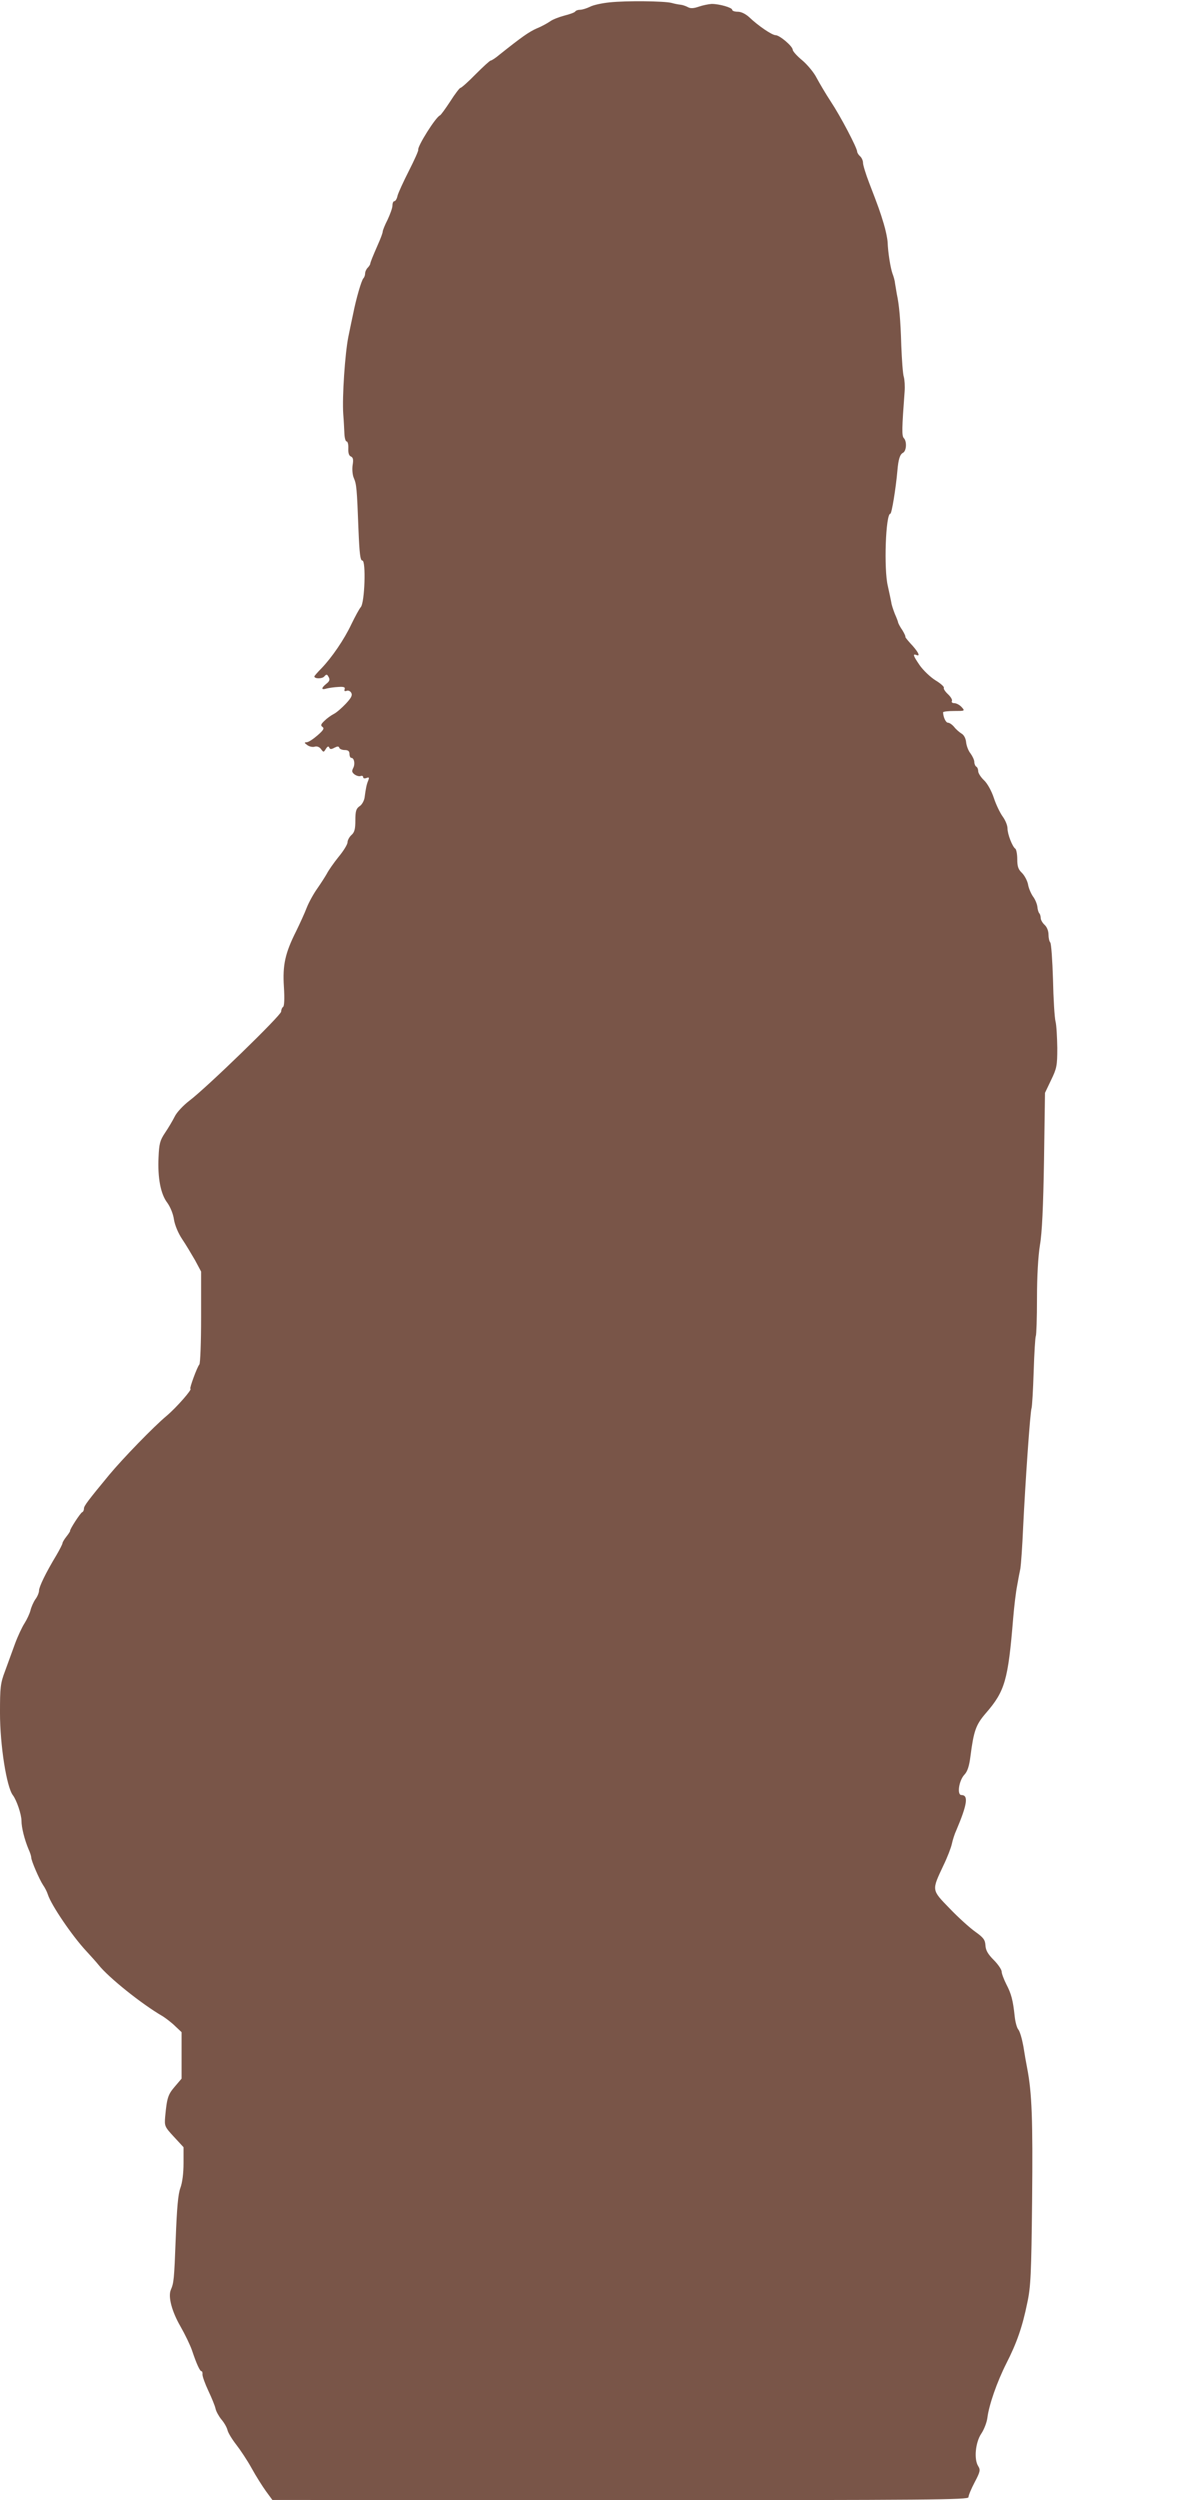
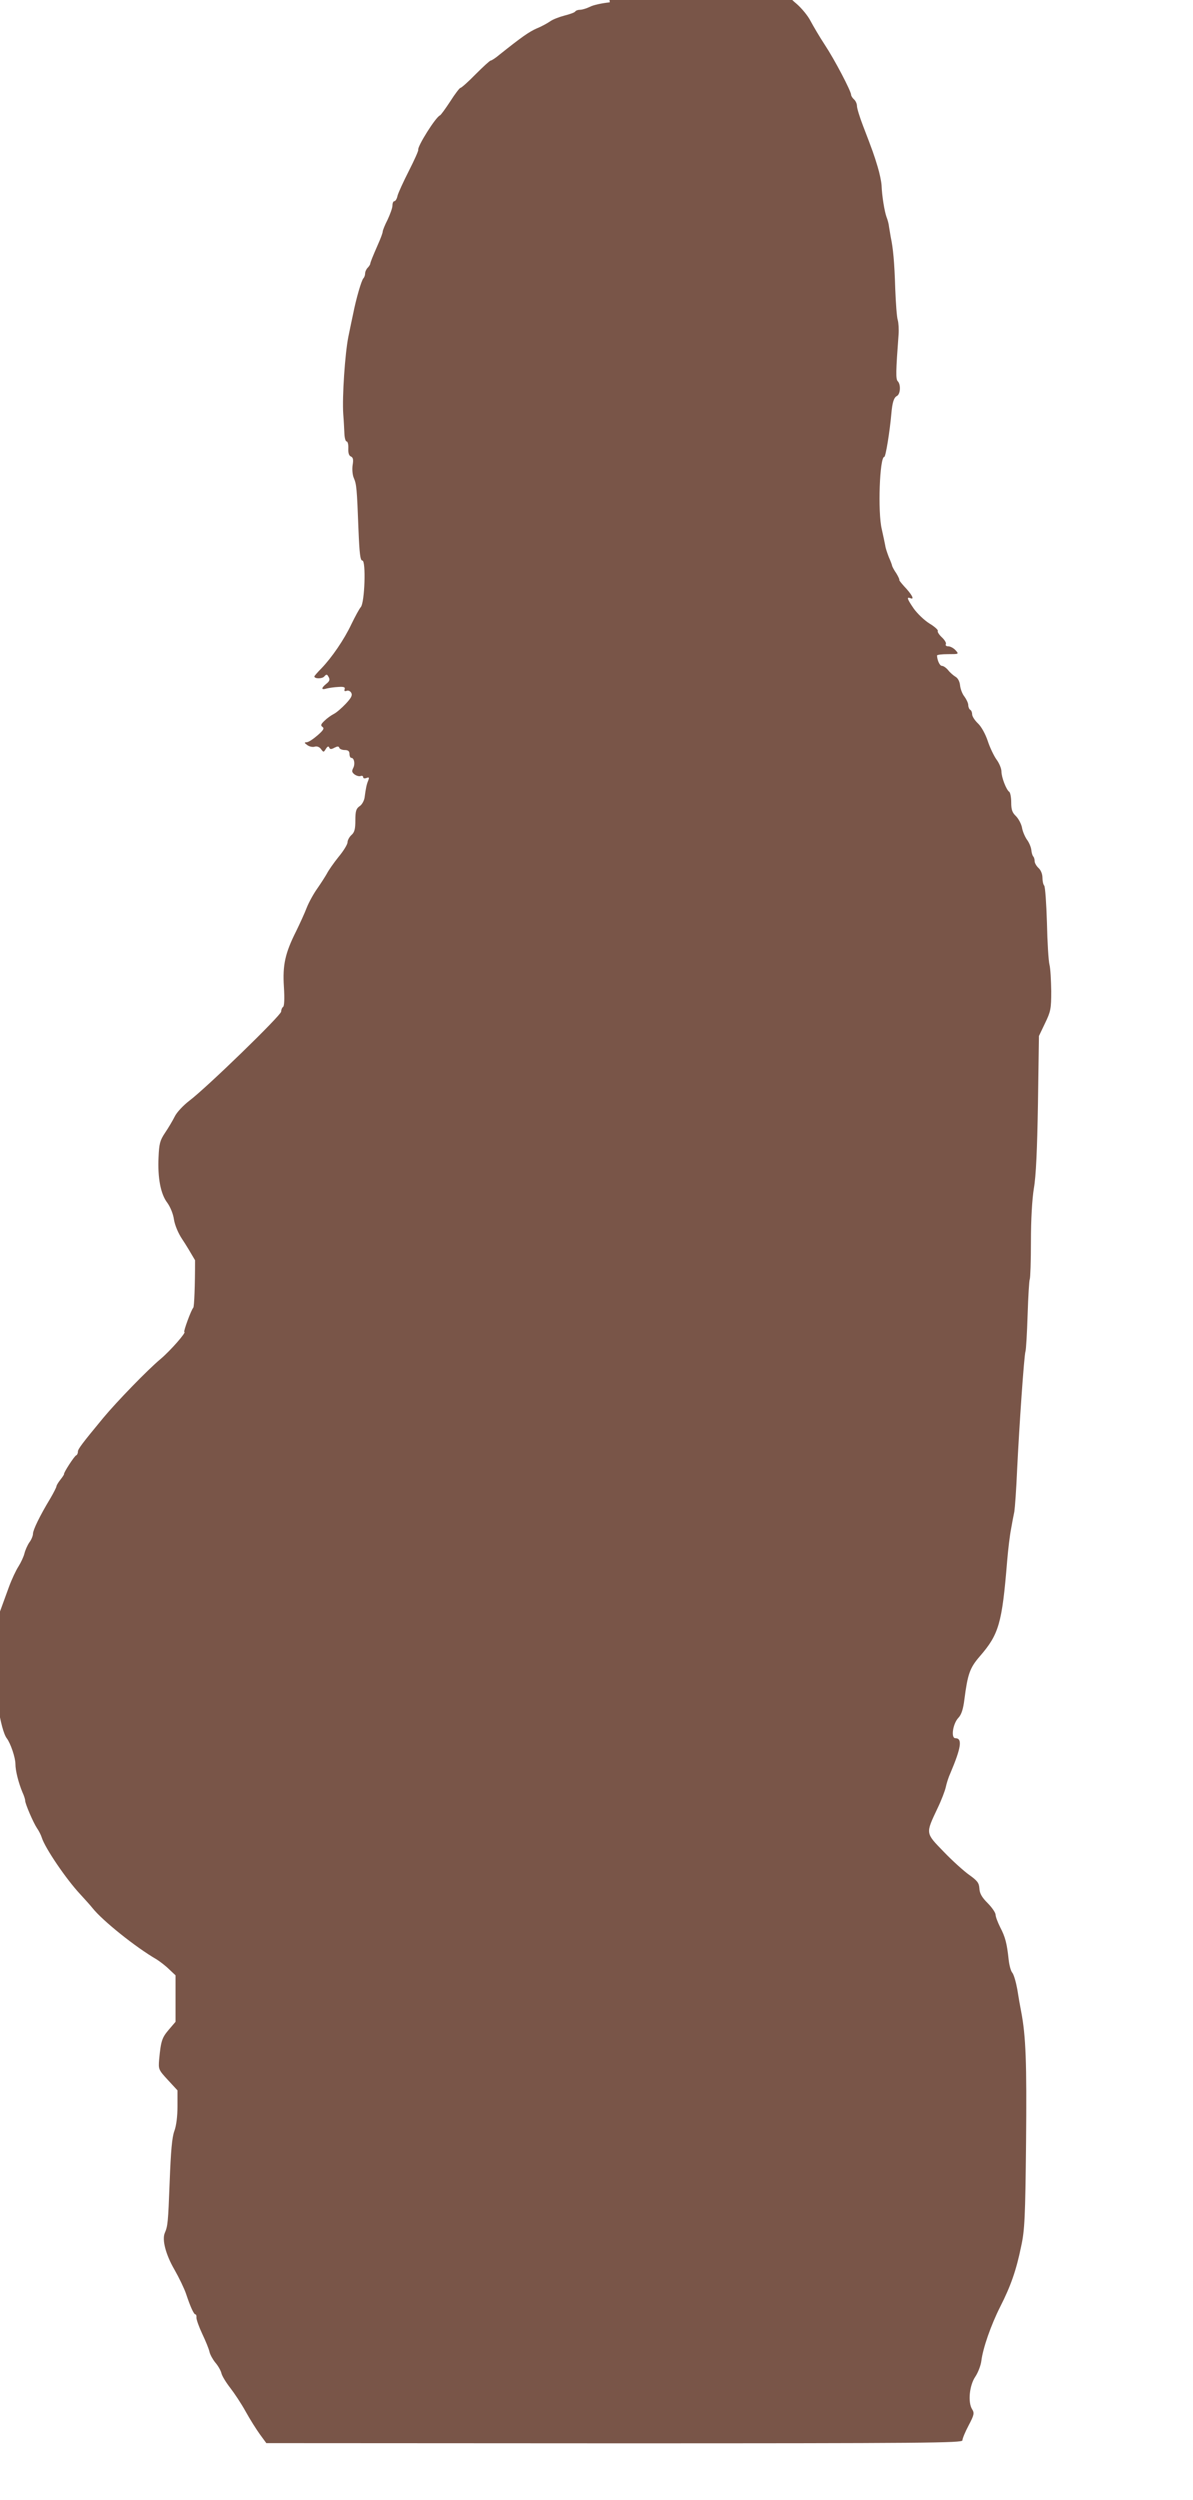
<svg xmlns="http://www.w3.org/2000/svg" version="1.0" width="611pt" height="1280pt" viewBox="0 0 611 1280" preserveAspectRatio="xMidYMid meet">
  <g transform="translate(0,1280) scale(0.1,-0.1)" fill="#795548" stroke="none">
-     <path d="M3123 12788 c-40 -4 -86 -14 -102 -23 -17 -8 -39 -15 -50 -15 -11 0 -22 -4 -25 -9 -3 -5 -28 -14 -56 -21 -27 -7 -60 -20 -72 -29 -13 -9 -43 -26 -68 -36 -41 -18 -79 -45 -192 -135 -20 -17 -40 -30 -45 -30 -4 0 -39 -32 -77 -70 -38 -39 -73 -70 -78 -70 -4 0 -28 -31 -52 -69 -25 -38 -48 -70 -53 -72 -22 -9 -116 -159 -111 -176 2 -4 -20 -53 -48 -108 -28 -55 -54 -112 -58 -127 -3 -16 -11 -28 -16 -28 -6 0 -10 -10 -10 -22 0 -13 -12 -45 -25 -73 -14 -27 -25 -55 -25 -61 0 -7 -11 -36 -24 -65 -28 -64 -39 -91 -40 -101 -1 -4 -7 -13 -13 -19 -7 -7 -13 -20 -13 -29 0 -9 -4 -20 -9 -25 -10 -11 -37 -104 -52 -180 -6 -27 -17 -81 -25 -120 -17 -85 -32 -306 -26 -395 3 -36 5 -82 6 -102 1 -21 6 -38 11 -38 6 0 10 -16 9 -36 -1 -23 3 -37 13 -41 11 -5 14 -15 9 -44 -3 -21 -1 -50 6 -66 14 -32 16 -53 24 -265 5 -122 9 -158 20 -158 19 0 12 -215 -8 -238 -8 -9 -29 -48 -48 -87 -37 -79 -101 -172 -154 -227 -20 -20 -36 -39 -36 -41 0 -13 41 -13 51 0 11 12 14 12 22 -3 8 -13 5 -22 -12 -35 -27 -22 -27 -33 2 -24 12 3 39 7 60 8 28 2 36 -1 32 -12 -3 -9 0 -11 10 -8 8 4 19 -1 24 -10 7 -13 0 -26 -28 -56 -20 -21 -47 -45 -61 -52 -14 -7 -36 -23 -48 -35 -19 -18 -21 -24 -10 -32 10 -7 4 -17 -26 -43 -22 -19 -46 -35 -55 -35 -14 -1 -13 -3 2 -14 10 -8 27 -12 38 -9 12 4 25 -1 33 -12 13 -18 14 -17 25 1 8 13 14 15 17 7 4 -10 11 -10 27 -1 16 8 22 8 25 -1 2 -6 15 -11 28 -11 17 0 24 -6 24 -20 0 -11 4 -20 9 -20 15 0 21 -31 10 -52 -8 -16 -7 -22 7 -33 10 -7 24 -11 31 -8 7 3 13 0 13 -6 0 -6 7 -8 17 -4 13 5 15 3 9 -13 -8 -19 -12 -36 -19 -89 -3 -16 -14 -36 -26 -43 -17 -12 -21 -25 -21 -72 0 -44 -4 -61 -20 -75 -11 -10 -20 -27 -20 -37 0 -11 -21 -45 -46 -75 -25 -31 -52 -70 -60 -86 -9 -16 -31 -50 -49 -76 -18 -25 -43 -70 -54 -98 -11 -29 -36 -83 -54 -120 -57 -113 -70 -174 -63 -285 4 -61 2 -99 -4 -103 -5 -3 -10 -14 -10 -24 0 -19 -382 -390 -471 -457 -30 -23 -64 -59 -74 -80 -11 -22 -33 -59 -50 -84 -26 -39 -30 -56 -33 -125 -5 -106 11 -189 45 -233 15 -21 30 -56 34 -86 5 -30 22 -70 42 -100 19 -28 48 -77 66 -108 l31 -58 0 -233 c0 -128 -4 -237 -9 -243 -11 -11 -52 -124 -46 -124 13 0 -71 -96 -122 -139 -65 -54 -224 -218 -293 -301 -110 -133 -130 -160 -130 -173 0 -9 -4 -17 -9 -19 -9 -3 -66 -91 -62 -96 1 -1 -7 -14 -19 -29 -11 -14 -20 -29 -20 -34 0 -4 -14 -32 -31 -61 -55 -91 -89 -162 -89 -181 0 -10 -8 -31 -19 -45 -10 -15 -21 -40 -25 -57 -4 -16 -18 -46 -30 -65 -13 -20 -35 -67 -49 -105 -14 -39 -37 -101 -51 -140 -24 -63 -26 -84 -26 -215 0 -166 34 -380 66 -421 19 -25 44 -98 44 -131 0 -35 16 -97 36 -145 8 -17 14 -36 14 -43 0 -16 41 -111 60 -140 10 -14 21 -36 25 -49 17 -54 125 -213 197 -290 23 -25 52 -57 63 -71 51 -64 220 -200 329 -263 17 -11 46 -33 63 -50 l33 -31 0 -119 0 -119 -35 -41 c-34 -40 -40 -56 -49 -153 -4 -49 -3 -52 45 -104 l49 -53 0 -82 c0 -51 -6 -99 -16 -126 -12 -32 -18 -103 -24 -259 -8 -213 -10 -228 -25 -263 -15 -35 5 -111 49 -187 24 -42 51 -98 60 -125 23 -69 40 -105 48 -105 4 0 6 -8 5 -17 0 -10 13 -47 30 -83 17 -36 34 -77 37 -92 3 -14 17 -39 30 -55 14 -16 28 -41 31 -54 3 -14 24 -48 45 -75 21 -27 57 -81 79 -121 22 -40 55 -92 73 -117 l33 -45 1783 -1 c1599 0 1782 2 1782 15 0 9 14 43 32 77 28 53 30 63 18 82 -23 36 -14 123 16 167 14 21 28 57 31 81 8 65 49 183 97 278 53 104 82 186 107 309 18 82 21 147 25 530 4 410 -1 546 -25 671 -5 25 -14 76 -20 115 -7 38 -18 76 -26 85 -7 8 -15 38 -18 65 -9 86 -18 118 -43 166 -13 26 -24 55 -24 65 0 10 -18 37 -41 60 -30 30 -41 50 -42 75 -2 28 -10 39 -52 69 -27 19 -87 73 -131 119 -94 97 -93 91 -32 221 20 41 39 91 43 110 4 19 14 51 23 70 56 132 63 180 26 180 -24 0 -13 75 16 105 15 16 24 44 30 92 17 132 28 163 79 222 98 113 114 168 140 486 5 61 14 135 20 165 5 30 13 71 17 90 3 19 10 114 14 210 11 228 36 591 43 610 3 8 8 93 11 188 3 95 8 177 11 182 3 6 6 92 6 192 0 115 6 216 15 273 11 62 17 197 21 435 l5 345 31 65 c29 60 32 73 32 165 -1 55 -4 116 -9 135 -5 19 -11 116 -13 215 -3 99 -9 184 -14 190 -5 5 -9 23 -9 40 0 19 -8 39 -20 50 -11 10 -20 26 -20 35 0 9 -3 20 -7 24 -4 4 -9 19 -10 34 -2 15 -12 39 -23 53 -10 15 -22 42 -25 62 -4 19 -18 45 -31 58 -19 18 -24 33 -24 70 0 26 -5 51 -10 54 -15 10 -40 74 -40 104 0 15 -11 42 -25 61 -13 18 -34 61 -45 95 -12 36 -33 74 -50 90 -17 16 -30 37 -30 46 0 10 -4 21 -10 24 -5 3 -10 14 -10 24 0 10 -9 29 -19 43 -11 13 -21 39 -23 58 -2 20 -11 37 -23 44 -10 6 -28 21 -38 34 -10 12 -24 22 -32 22 -11 0 -24 28 -25 53 0 4 25 7 57 7 55 0 56 0 38 20 -10 11 -27 20 -37 20 -11 0 -16 5 -13 11 4 5 -5 21 -20 35 -14 13 -24 28 -21 33 3 4 -16 22 -43 38 -27 17 -62 51 -80 76 -35 51 -38 62 -16 53 21 -8 6 20 -34 62 -16 18 -27 32 -24 32 2 0 -4 15 -15 33 -12 17 -21 35 -22 39 0 4 -8 25 -17 45 -8 21 -17 47 -18 58 -2 11 -10 49 -18 85 -21 86 -11 370 13 370 7 0 28 129 36 220 5 59 13 84 29 92 18 10 20 59 4 75 -11 11 -10 50 4 238 2 28 0 61 -4 75 -5 14 -10 86 -13 160 -4 136 -11 210 -23 265 -3 17 -7 41 -9 54 -1 13 -7 35 -13 50 -10 28 -23 106 -25 161 -1 19 -10 62 -20 95 -19 63 -25 80 -75 210 -17 44 -31 90 -31 101 0 12 -7 27 -15 34 -8 7 -15 18 -15 24 -1 20 -84 179 -135 256 -27 41 -59 96 -73 122 -13 26 -46 66 -73 89 -27 22 -49 47 -49 54 0 18 -67 75 -88 75 -18 0 -89 48 -136 93 -18 16 -40 27 -57 27 -16 0 -29 4 -29 10 0 11 -65 30 -105 30 -16 -1 -46 -7 -66 -14 -26 -9 -42 -10 -55 -3 -11 6 -28 12 -39 13 -11 1 -31 5 -45 9 -37 10 -235 12 -317 3z" />
+     <path d="M3123 12788 c-40 -4 -86 -14 -102 -23 -17 -8 -39 -15 -50 -15 -11 0 -22 -4 -25 -9 -3 -5 -28 -14 -56 -21 -27 -7 -60 -20 -72 -29 -13 -9 -43 -26 -68 -36 -41 -18 -79 -45 -192 -135 -20 -17 -40 -30 -45 -30 -4 0 -39 -32 -77 -70 -38 -39 -73 -70 -78 -70 -4 0 -28 -31 -52 -69 -25 -38 -48 -70 -53 -72 -22 -9 -116 -159 -111 -176 2 -4 -20 -53 -48 -108 -28 -55 -54 -112 -58 -127 -3 -16 -11 -28 -16 -28 -6 0 -10 -10 -10 -22 0 -13 -12 -45 -25 -73 -14 -27 -25 -55 -25 -61 0 -7 -11 -36 -24 -65 -28 -64 -39 -91 -40 -101 -1 -4 -7 -13 -13 -19 -7 -7 -13 -20 -13 -29 0 -9 -4 -20 -9 -25 -10 -11 -37 -104 -52 -180 -6 -27 -17 -81 -25 -120 -17 -85 -32 -306 -26 -395 3 -36 5 -82 6 -102 1 -21 6 -38 11 -38 6 0 10 -16 9 -36 -1 -23 3 -37 13 -41 11 -5 14 -15 9 -44 -3 -21 -1 -50 6 -66 14 -32 16 -53 24 -265 5 -122 9 -158 20 -158 19 0 12 -215 -8 -238 -8 -9 -29 -48 -48 -87 -37 -79 -101 -172 -154 -227 -20 -20 -36 -39 -36 -41 0 -13 41 -13 51 0 11 12 14 12 22 -3 8 -13 5 -22 -12 -35 -27 -22 -27 -33 2 -24 12 3 39 7 60 8 28 2 36 -1 32 -12 -3 -9 0 -11 10 -8 8 4 19 -1 24 -10 7 -13 0 -26 -28 -56 -20 -21 -47 -45 -61 -52 -14 -7 -36 -23 -48 -35 -19 -18 -21 -24 -10 -32 10 -7 4 -17 -26 -43 -22 -19 -46 -35 -55 -35 -14 -1 -13 -3 2 -14 10 -8 27 -12 38 -9 12 4 25 -1 33 -12 13 -18 14 -17 25 1 8 13 14 15 17 7 4 -10 11 -10 27 -1 16 8 22 8 25 -1 2 -6 15 -11 28 -11 17 0 24 -6 24 -20 0 -11 4 -20 9 -20 15 0 21 -31 10 -52 -8 -16 -7 -22 7 -33 10 -7 24 -11 31 -8 7 3 13 0 13 -6 0 -6 7 -8 17 -4 13 5 15 3 9 -13 -8 -19 -12 -36 -19 -89 -3 -16 -14 -36 -26 -43 -17 -12 -21 -25 -21 -72 0 -44 -4 -61 -20 -75 -11 -10 -20 -27 -20 -37 0 -11 -21 -45 -46 -75 -25 -31 -52 -70 -60 -86 -9 -16 -31 -50 -49 -76 -18 -25 -43 -70 -54 -98 -11 -29 -36 -83 -54 -120 -57 -113 -70 -174 -63 -285 4 -61 2 -99 -4 -103 -5 -3 -10 -14 -10 -24 0 -19 -382 -390 -471 -457 -30 -23 -64 -59 -74 -80 -11 -22 -33 -59 -50 -84 -26 -39 -30 -56 -33 -125 -5 -106 11 -189 45 -233 15 -21 30 -56 34 -86 5 -30 22 -70 42 -100 19 -28 48 -77 66 -108 c0 -128 -4 -237 -9 -243 -11 -11 -52 -124 -46 -124 13 0 -71 -96 -122 -139 -65 -54 -224 -218 -293 -301 -110 -133 -130 -160 -130 -173 0 -9 -4 -17 -9 -19 -9 -3 -66 -91 -62 -96 1 -1 -7 -14 -19 -29 -11 -14 -20 -29 -20 -34 0 -4 -14 -32 -31 -61 -55 -91 -89 -162 -89 -181 0 -10 -8 -31 -19 -45 -10 -15 -21 -40 -25 -57 -4 -16 -18 -46 -30 -65 -13 -20 -35 -67 -49 -105 -14 -39 -37 -101 -51 -140 -24 -63 -26 -84 -26 -215 0 -166 34 -380 66 -421 19 -25 44 -98 44 -131 0 -35 16 -97 36 -145 8 -17 14 -36 14 -43 0 -16 41 -111 60 -140 10 -14 21 -36 25 -49 17 -54 125 -213 197 -290 23 -25 52 -57 63 -71 51 -64 220 -200 329 -263 17 -11 46 -33 63 -50 l33 -31 0 -119 0 -119 -35 -41 c-34 -40 -40 -56 -49 -153 -4 -49 -3 -52 45 -104 l49 -53 0 -82 c0 -51 -6 -99 -16 -126 -12 -32 -18 -103 -24 -259 -8 -213 -10 -228 -25 -263 -15 -35 5 -111 49 -187 24 -42 51 -98 60 -125 23 -69 40 -105 48 -105 4 0 6 -8 5 -17 0 -10 13 -47 30 -83 17 -36 34 -77 37 -92 3 -14 17 -39 30 -55 14 -16 28 -41 31 -54 3 -14 24 -48 45 -75 21 -27 57 -81 79 -121 22 -40 55 -92 73 -117 l33 -45 1783 -1 c1599 0 1782 2 1782 15 0 9 14 43 32 77 28 53 30 63 18 82 -23 36 -14 123 16 167 14 21 28 57 31 81 8 65 49 183 97 278 53 104 82 186 107 309 18 82 21 147 25 530 4 410 -1 546 -25 671 -5 25 -14 76 -20 115 -7 38 -18 76 -26 85 -7 8 -15 38 -18 65 -9 86 -18 118 -43 166 -13 26 -24 55 -24 65 0 10 -18 37 -41 60 -30 30 -41 50 -42 75 -2 28 -10 39 -52 69 -27 19 -87 73 -131 119 -94 97 -93 91 -32 221 20 41 39 91 43 110 4 19 14 51 23 70 56 132 63 180 26 180 -24 0 -13 75 16 105 15 16 24 44 30 92 17 132 28 163 79 222 98 113 114 168 140 486 5 61 14 135 20 165 5 30 13 71 17 90 3 19 10 114 14 210 11 228 36 591 43 610 3 8 8 93 11 188 3 95 8 177 11 182 3 6 6 92 6 192 0 115 6 216 15 273 11 62 17 197 21 435 l5 345 31 65 c29 60 32 73 32 165 -1 55 -4 116 -9 135 -5 19 -11 116 -13 215 -3 99 -9 184 -14 190 -5 5 -9 23 -9 40 0 19 -8 39 -20 50 -11 10 -20 26 -20 35 0 9 -3 20 -7 24 -4 4 -9 19 -10 34 -2 15 -12 39 -23 53 -10 15 -22 42 -25 62 -4 19 -18 45 -31 58 -19 18 -24 33 -24 70 0 26 -5 51 -10 54 -15 10 -40 74 -40 104 0 15 -11 42 -25 61 -13 18 -34 61 -45 95 -12 36 -33 74 -50 90 -17 16 -30 37 -30 46 0 10 -4 21 -10 24 -5 3 -10 14 -10 24 0 10 -9 29 -19 43 -11 13 -21 39 -23 58 -2 20 -11 37 -23 44 -10 6 -28 21 -38 34 -10 12 -24 22 -32 22 -11 0 -24 28 -25 53 0 4 25 7 57 7 55 0 56 0 38 20 -10 11 -27 20 -37 20 -11 0 -16 5 -13 11 4 5 -5 21 -20 35 -14 13 -24 28 -21 33 3 4 -16 22 -43 38 -27 17 -62 51 -80 76 -35 51 -38 62 -16 53 21 -8 6 20 -34 62 -16 18 -27 32 -24 32 2 0 -4 15 -15 33 -12 17 -21 35 -22 39 0 4 -8 25 -17 45 -8 21 -17 47 -18 58 -2 11 -10 49 -18 85 -21 86 -11 370 13 370 7 0 28 129 36 220 5 59 13 84 29 92 18 10 20 59 4 75 -11 11 -10 50 4 238 2 28 0 61 -4 75 -5 14 -10 86 -13 160 -4 136 -11 210 -23 265 -3 17 -7 41 -9 54 -1 13 -7 35 -13 50 -10 28 -23 106 -25 161 -1 19 -10 62 -20 95 -19 63 -25 80 -75 210 -17 44 -31 90 -31 101 0 12 -7 27 -15 34 -8 7 -15 18 -15 24 -1 20 -84 179 -135 256 -27 41 -59 96 -73 122 -13 26 -46 66 -73 89 -27 22 -49 47 -49 54 0 18 -67 75 -88 75 -18 0 -89 48 -136 93 -18 16 -40 27 -57 27 -16 0 -29 4 -29 10 0 11 -65 30 -105 30 -16 -1 -46 -7 -66 -14 -26 -9 -42 -10 -55 -3 -11 6 -28 12 -39 13 -11 1 -31 5 -45 9 -37 10 -235 12 -317 3z" />
  </g>
</svg>